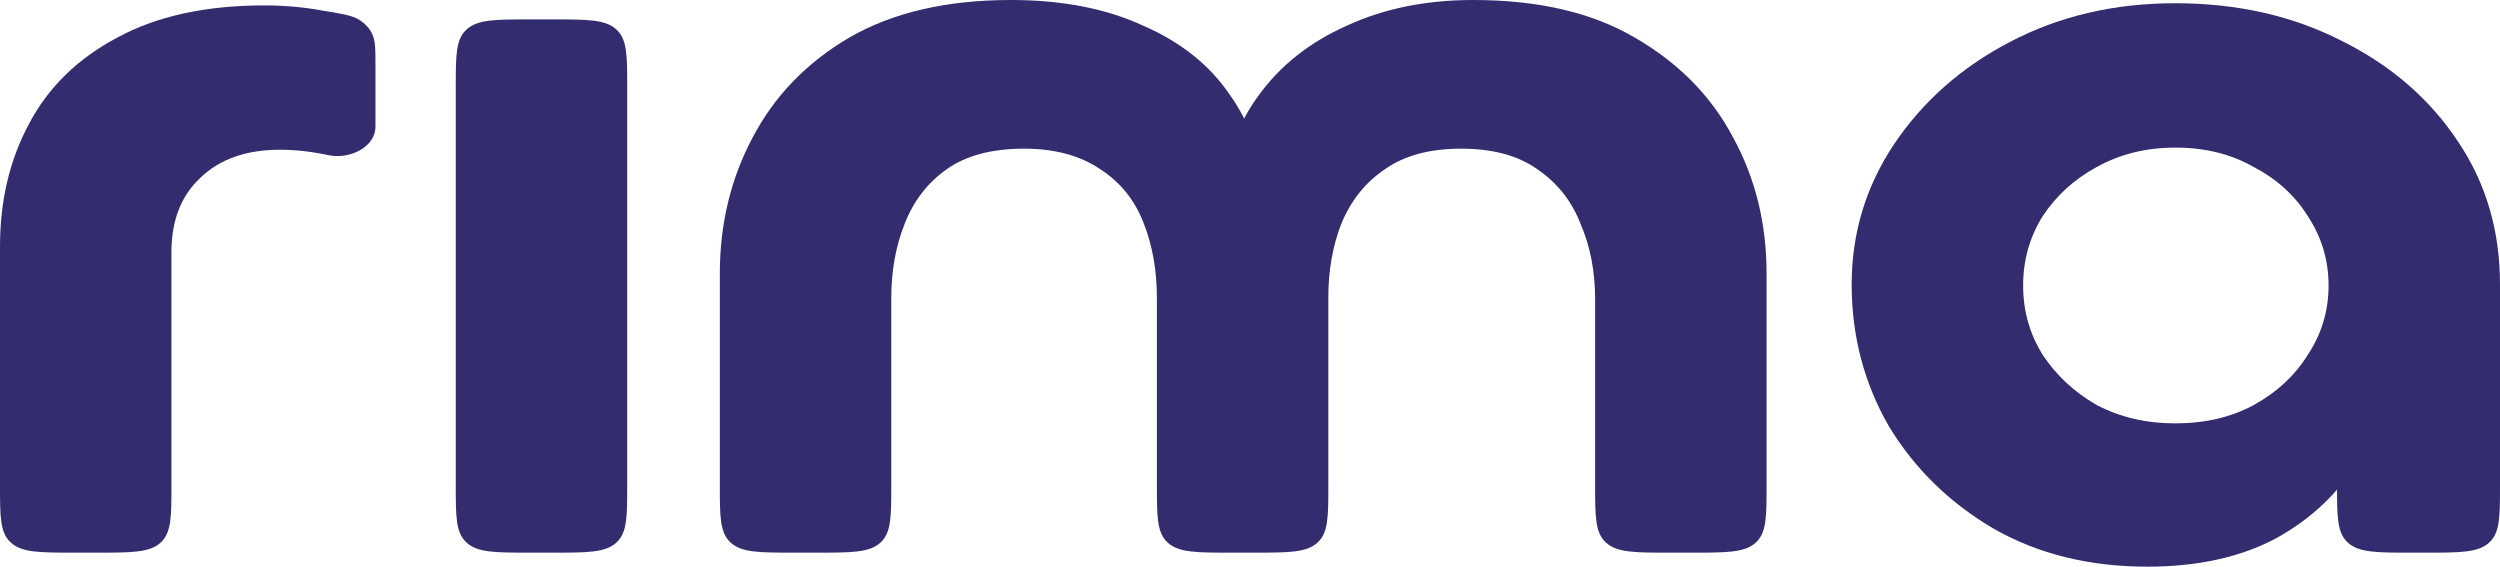
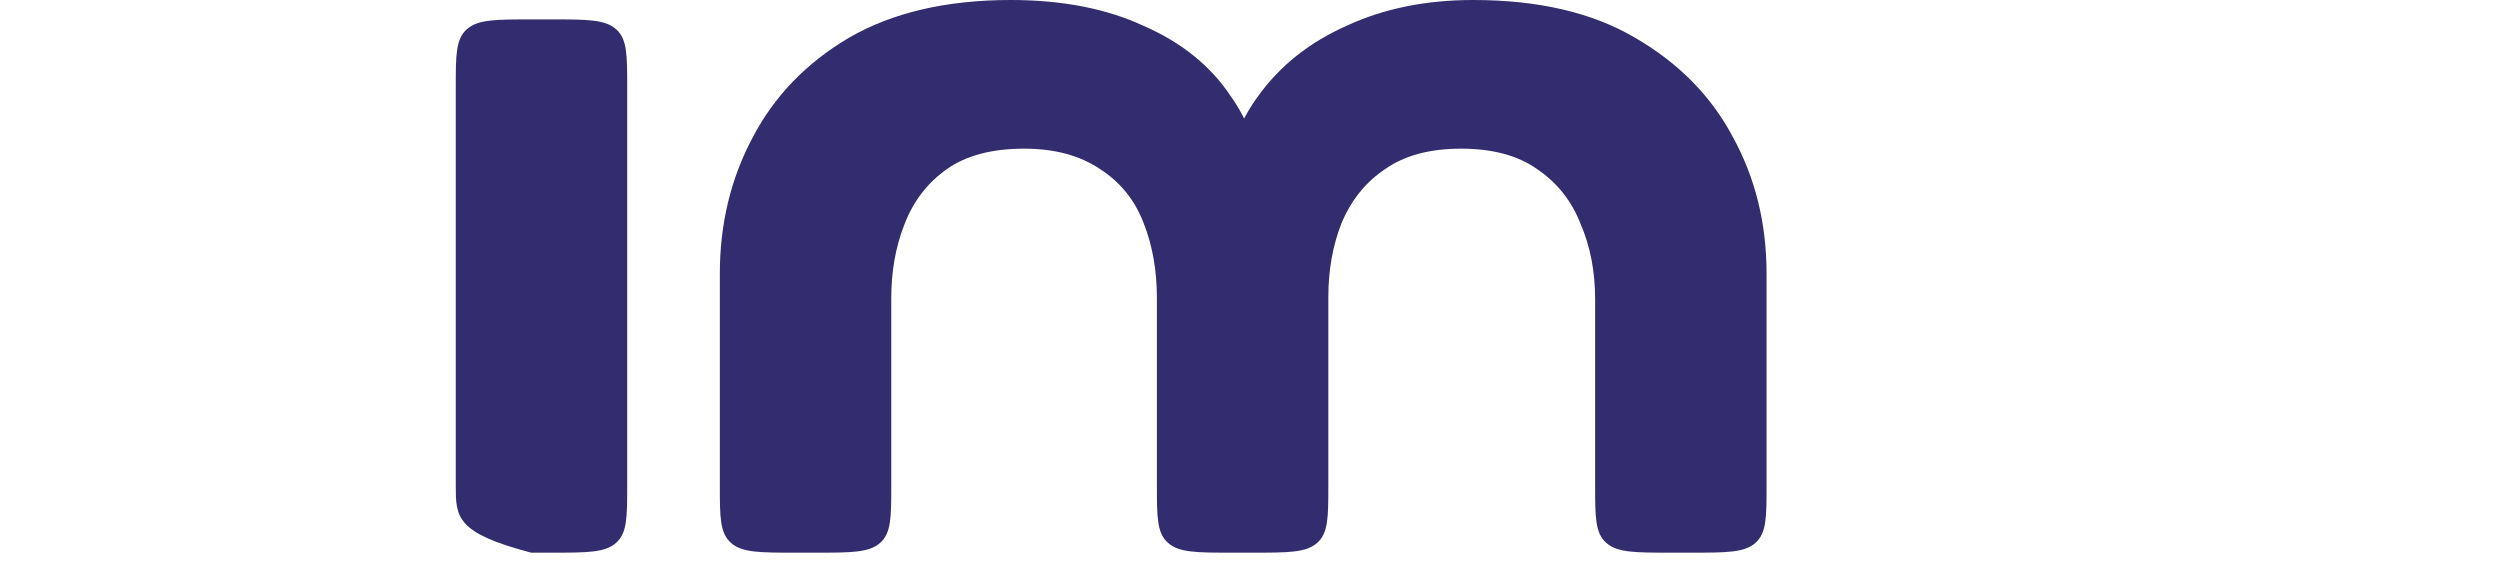
<svg xmlns="http://www.w3.org/2000/svg" width="75" height="17" viewBox="0 0 75 17" fill="none">
-   <path d="M5.143 14.56C5.143 15.512 5.143 15.988 4.812 16.284C4.48 16.58 3.946 16.58 2.879 16.58H2.264C1.197 16.58 0.663 16.58 0.332 16.284C0 15.988 0 15.512 0 14.56V7.401C0 6.022 0.29 4.794 0.869 3.717C1.449 2.618 2.33 1.756 3.513 1.131C4.696 0.485 6.169 0.162 7.932 0.162C8.536 0.162 9.127 0.215 9.707 0.323C9.795 0.336 9.881 0.35 9.967 0.365C10.434 0.448 10.668 0.489 10.903 0.685C10.966 0.737 11.05 0.828 11.095 0.894C11.264 1.138 11.264 1.399 11.264 1.921V3.803C11.264 4.402 10.505 4.793 9.851 4.654C9.344 4.546 8.862 4.492 8.403 4.492C7.389 4.492 6.592 4.772 6.012 5.333C5.433 5.871 5.143 6.615 5.143 7.563V14.56Z" fill="#332C6E" />
-   <path d="M13.673 2.602C13.673 1.649 13.673 1.173 14.004 0.878C14.336 0.582 14.869 0.582 15.936 0.582H16.552C17.619 0.582 18.153 0.582 18.484 0.878C18.816 1.173 18.816 1.649 18.816 2.602V14.56C18.816 15.512 18.816 15.988 18.484 16.284C18.153 16.58 17.619 16.58 16.552 16.58H15.936C14.869 16.58 14.336 16.58 14.004 16.284C13.673 15.988 13.673 15.512 13.673 14.56V2.602Z" fill="#332C6E" />
+   <path d="M13.673 2.602C13.673 1.649 13.673 1.173 14.004 0.878C14.336 0.582 14.869 0.582 15.936 0.582H16.552C17.619 0.582 18.153 0.582 18.484 0.878C18.816 1.173 18.816 1.649 18.816 2.602V14.56C18.816 15.512 18.816 15.988 18.484 16.284C18.153 16.58 17.619 16.58 16.552 16.58H15.936C13.673 15.988 13.673 15.512 13.673 14.56V2.602Z" fill="#332C6E" />
  <path d="M44.196 0C46.152 0 47.77 0.377 49.049 1.131C50.353 1.885 51.331 2.876 51.983 4.105C52.659 5.333 52.997 6.701 52.997 8.209V14.56C52.997 15.512 52.997 15.988 52.666 16.284C52.334 16.58 51.8 16.58 50.733 16.58H50.118C49.051 16.58 48.517 16.58 48.186 16.284C47.854 15.988 47.854 15.512 47.854 14.56V8.985C47.854 8.144 47.709 7.39 47.419 6.722C47.154 6.033 46.719 5.484 46.115 5.074C45.536 4.665 44.776 4.46 43.834 4.46C42.892 4.46 42.132 4.665 41.552 5.074C40.972 5.462 40.538 6.001 40.248 6.69C39.983 7.358 39.85 8.101 39.85 8.92V14.56C39.85 15.512 39.85 15.988 39.518 16.284C39.187 16.58 38.653 16.58 37.586 16.58H36.97C35.903 16.58 35.37 16.58 35.038 16.284C34.707 15.988 34.707 15.512 34.707 14.56V8.952C34.707 8.112 34.574 7.358 34.308 6.69C34.043 6.001 33.608 5.462 33.004 5.074C32.401 4.665 31.64 4.46 30.723 4.46C29.757 4.46 28.984 4.665 28.405 5.074C27.825 5.484 27.402 6.033 27.137 6.722C26.871 7.39 26.738 8.134 26.738 8.952V14.56C26.738 15.512 26.738 15.988 26.407 16.284C26.076 16.58 25.542 16.58 24.475 16.58H23.859C22.792 16.58 22.259 16.58 21.927 16.284C21.595 15.988 21.595 15.512 21.595 14.56V8.209C21.595 6.722 21.921 5.365 22.573 4.137C23.225 2.887 24.191 1.885 25.471 1.131C26.775 0.377 28.392 0 30.324 0C31.869 0 33.197 0.259 34.308 0.776C35.443 1.271 36.312 1.971 36.916 2.876C37.451 3.629 37.767 4.491 37.863 5.463C37.892 5.746 37.633 5.979 37.314 5.979C36.996 5.979 36.737 5.746 36.766 5.463C36.866 4.491 37.194 3.629 37.749 2.876C38.401 1.971 39.282 1.271 40.393 0.776C41.504 0.259 42.771 0 44.196 0Z" fill="#332C6E" />
-   <path d="M64.424 17C62.686 17 61.152 16.623 59.824 15.869C58.496 15.093 57.446 14.07 56.673 12.799C55.925 11.506 55.55 10.084 55.55 8.532C55.55 7.003 55.973 5.602 56.818 4.331C57.687 3.038 58.846 2.015 60.295 1.26C61.768 0.485 63.422 0.097 65.257 0.097C67.116 0.097 68.782 0.474 70.255 1.228C71.728 1.961 72.887 2.963 73.732 4.234C74.577 5.484 75 6.916 75 8.532V14.56C75 15.512 75 15.988 74.668 16.284C74.337 16.58 73.803 16.58 72.736 16.58H72.374C71.307 16.58 70.773 16.58 70.442 16.284C70.111 15.988 70.111 15.512 70.111 14.56V11.322C70.111 11.01 70.343 10.737 70.68 10.653C71.176 10.529 71.669 10.863 71.612 11.32C71.498 12.214 71.215 13.04 70.762 13.8C70.159 14.791 69.326 15.578 68.263 16.16C67.201 16.72 65.921 17 64.424 17ZM65.257 12.701C66.151 12.701 66.935 12.518 67.611 12.152C68.312 11.764 68.855 11.258 69.241 10.633C69.652 10.008 69.857 9.319 69.857 8.565C69.857 7.811 69.652 7.121 69.241 6.496C68.855 5.871 68.312 5.376 67.611 5.01C66.935 4.622 66.151 4.428 65.257 4.428C64.388 4.428 63.603 4.622 62.903 5.01C62.227 5.376 61.684 5.871 61.273 6.496C60.887 7.121 60.694 7.811 60.694 8.565C60.694 9.319 60.887 10.008 61.273 10.633C61.684 11.258 62.227 11.764 62.903 12.152C63.603 12.518 64.388 12.701 65.257 12.701Z" fill="#332C6E" />
</svg>